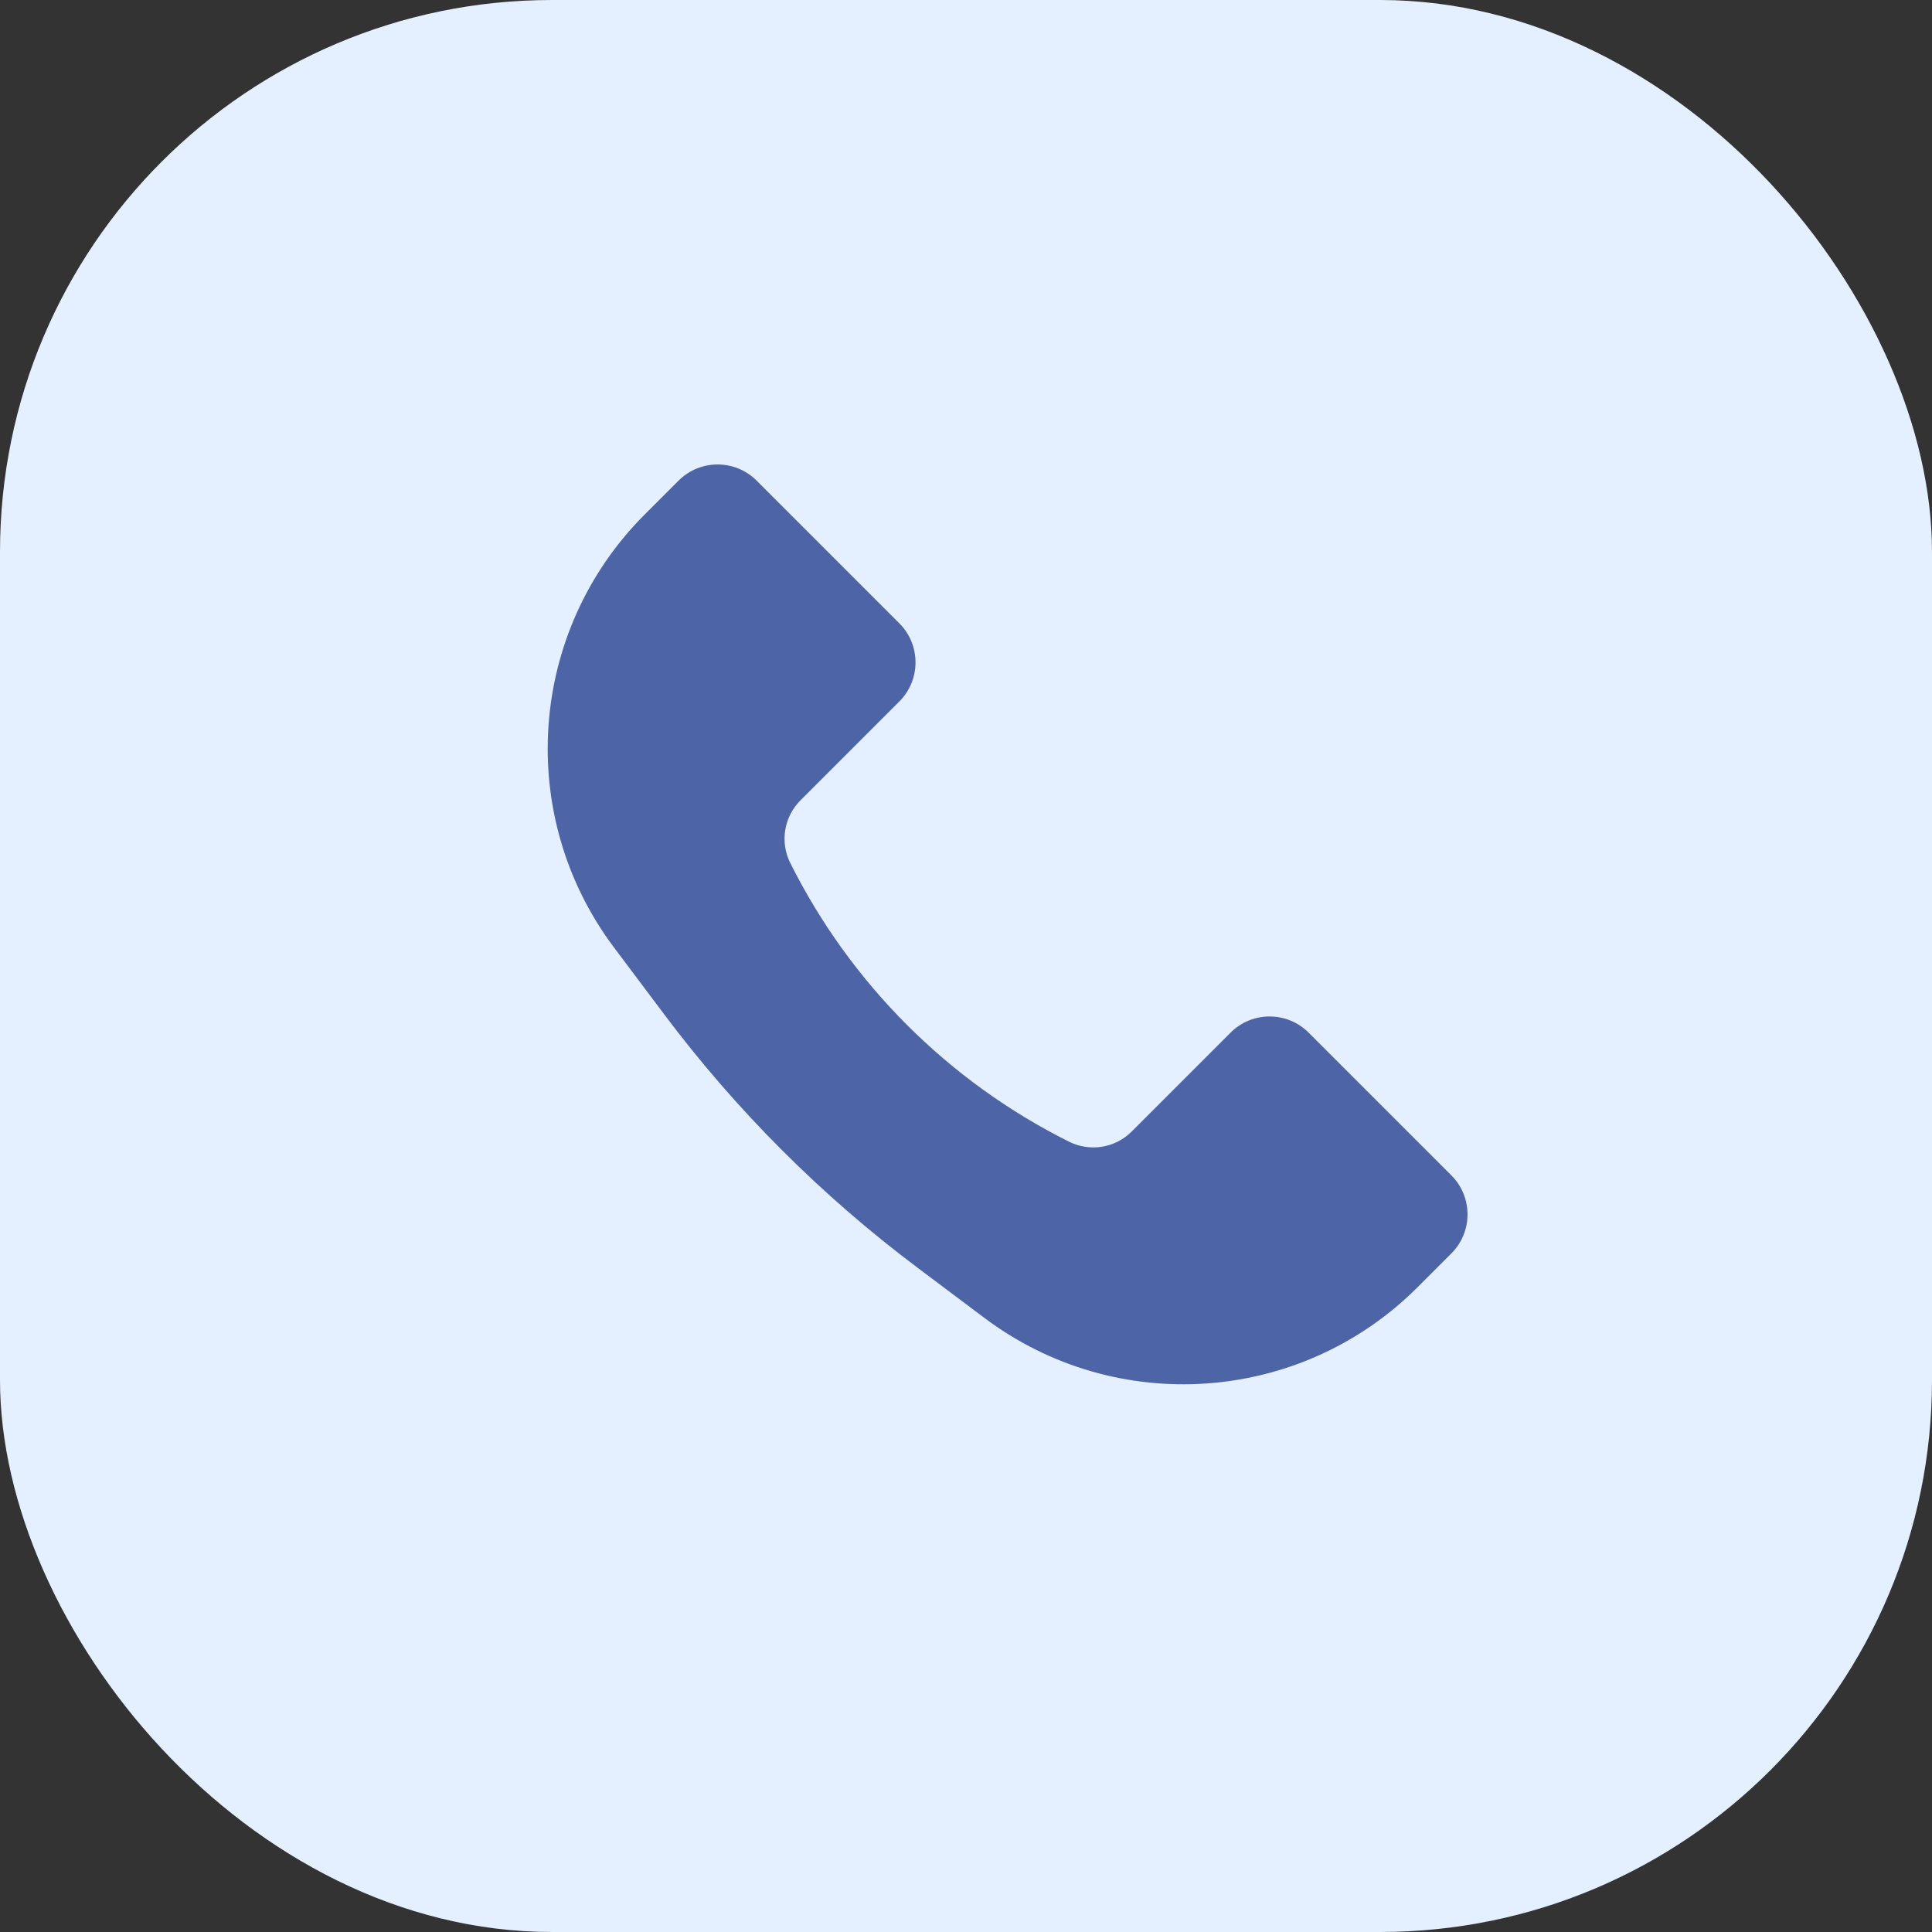
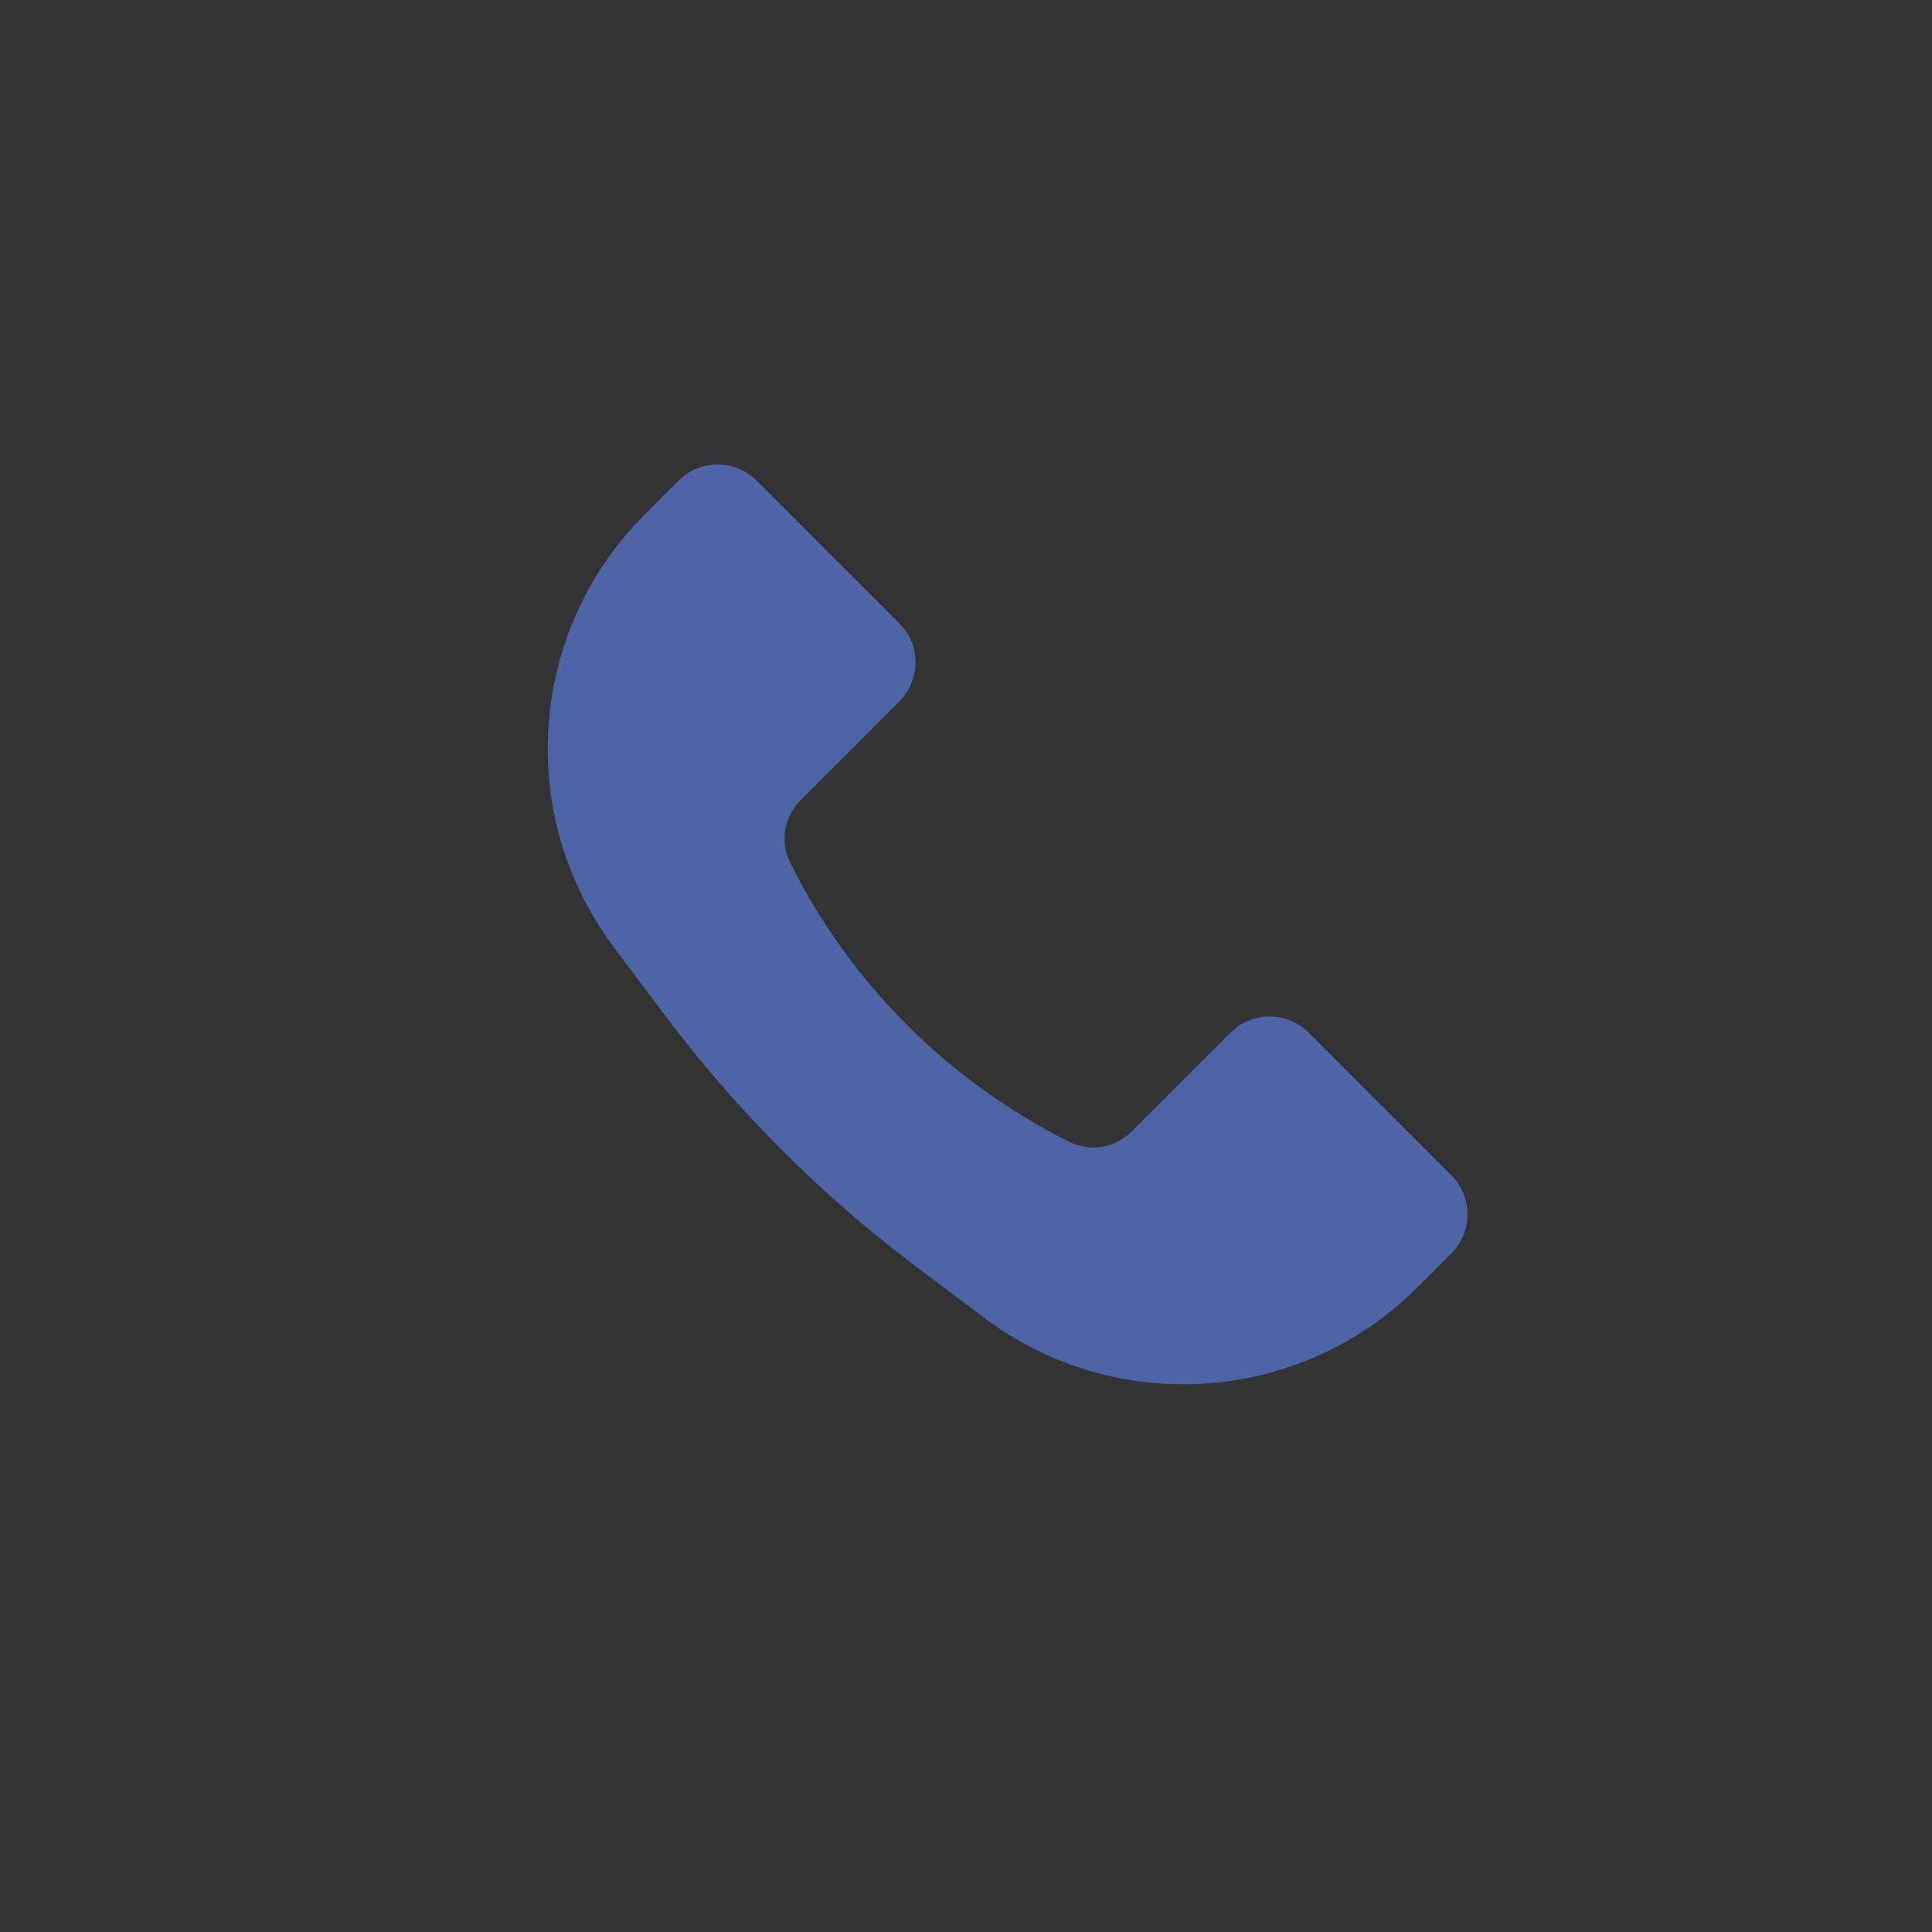
<svg xmlns="http://www.w3.org/2000/svg" width="35" height="35" viewBox="0 0 35 35" fill="none">
  <rect x="0" y="0" width="35" height="35" fill="#333333" stroke="none" />
-   <rect width="35" height="35" rx="10" fill="#E4EFFF" />
  <path d="M11.68 9.32L12.293 8.707C12.683 8.317 13.317 8.317 13.707 8.707L16.293 11.293C16.683 11.683 16.683 12.317 16.293 12.707L14.501 14.499C14.202 14.798 14.127 15.255 14.316 15.633C15.409 17.819 17.181 19.591 19.367 20.683C19.745 20.872 20.202 20.798 20.5 20.5L22.293 18.707C22.683 18.317 23.317 18.317 23.707 18.707L26.293 21.293C26.683 21.683 26.683 22.317 26.293 22.707L25.68 23.32C23.568 25.432 20.226 25.669 17.837 23.878L16.629 22.971C14.885 21.664 13.336 20.115 12.029 18.371L11.122 17.163C9.331 14.774 9.568 11.432 11.68 9.32Z" fill="#4D64A7" />
</svg>